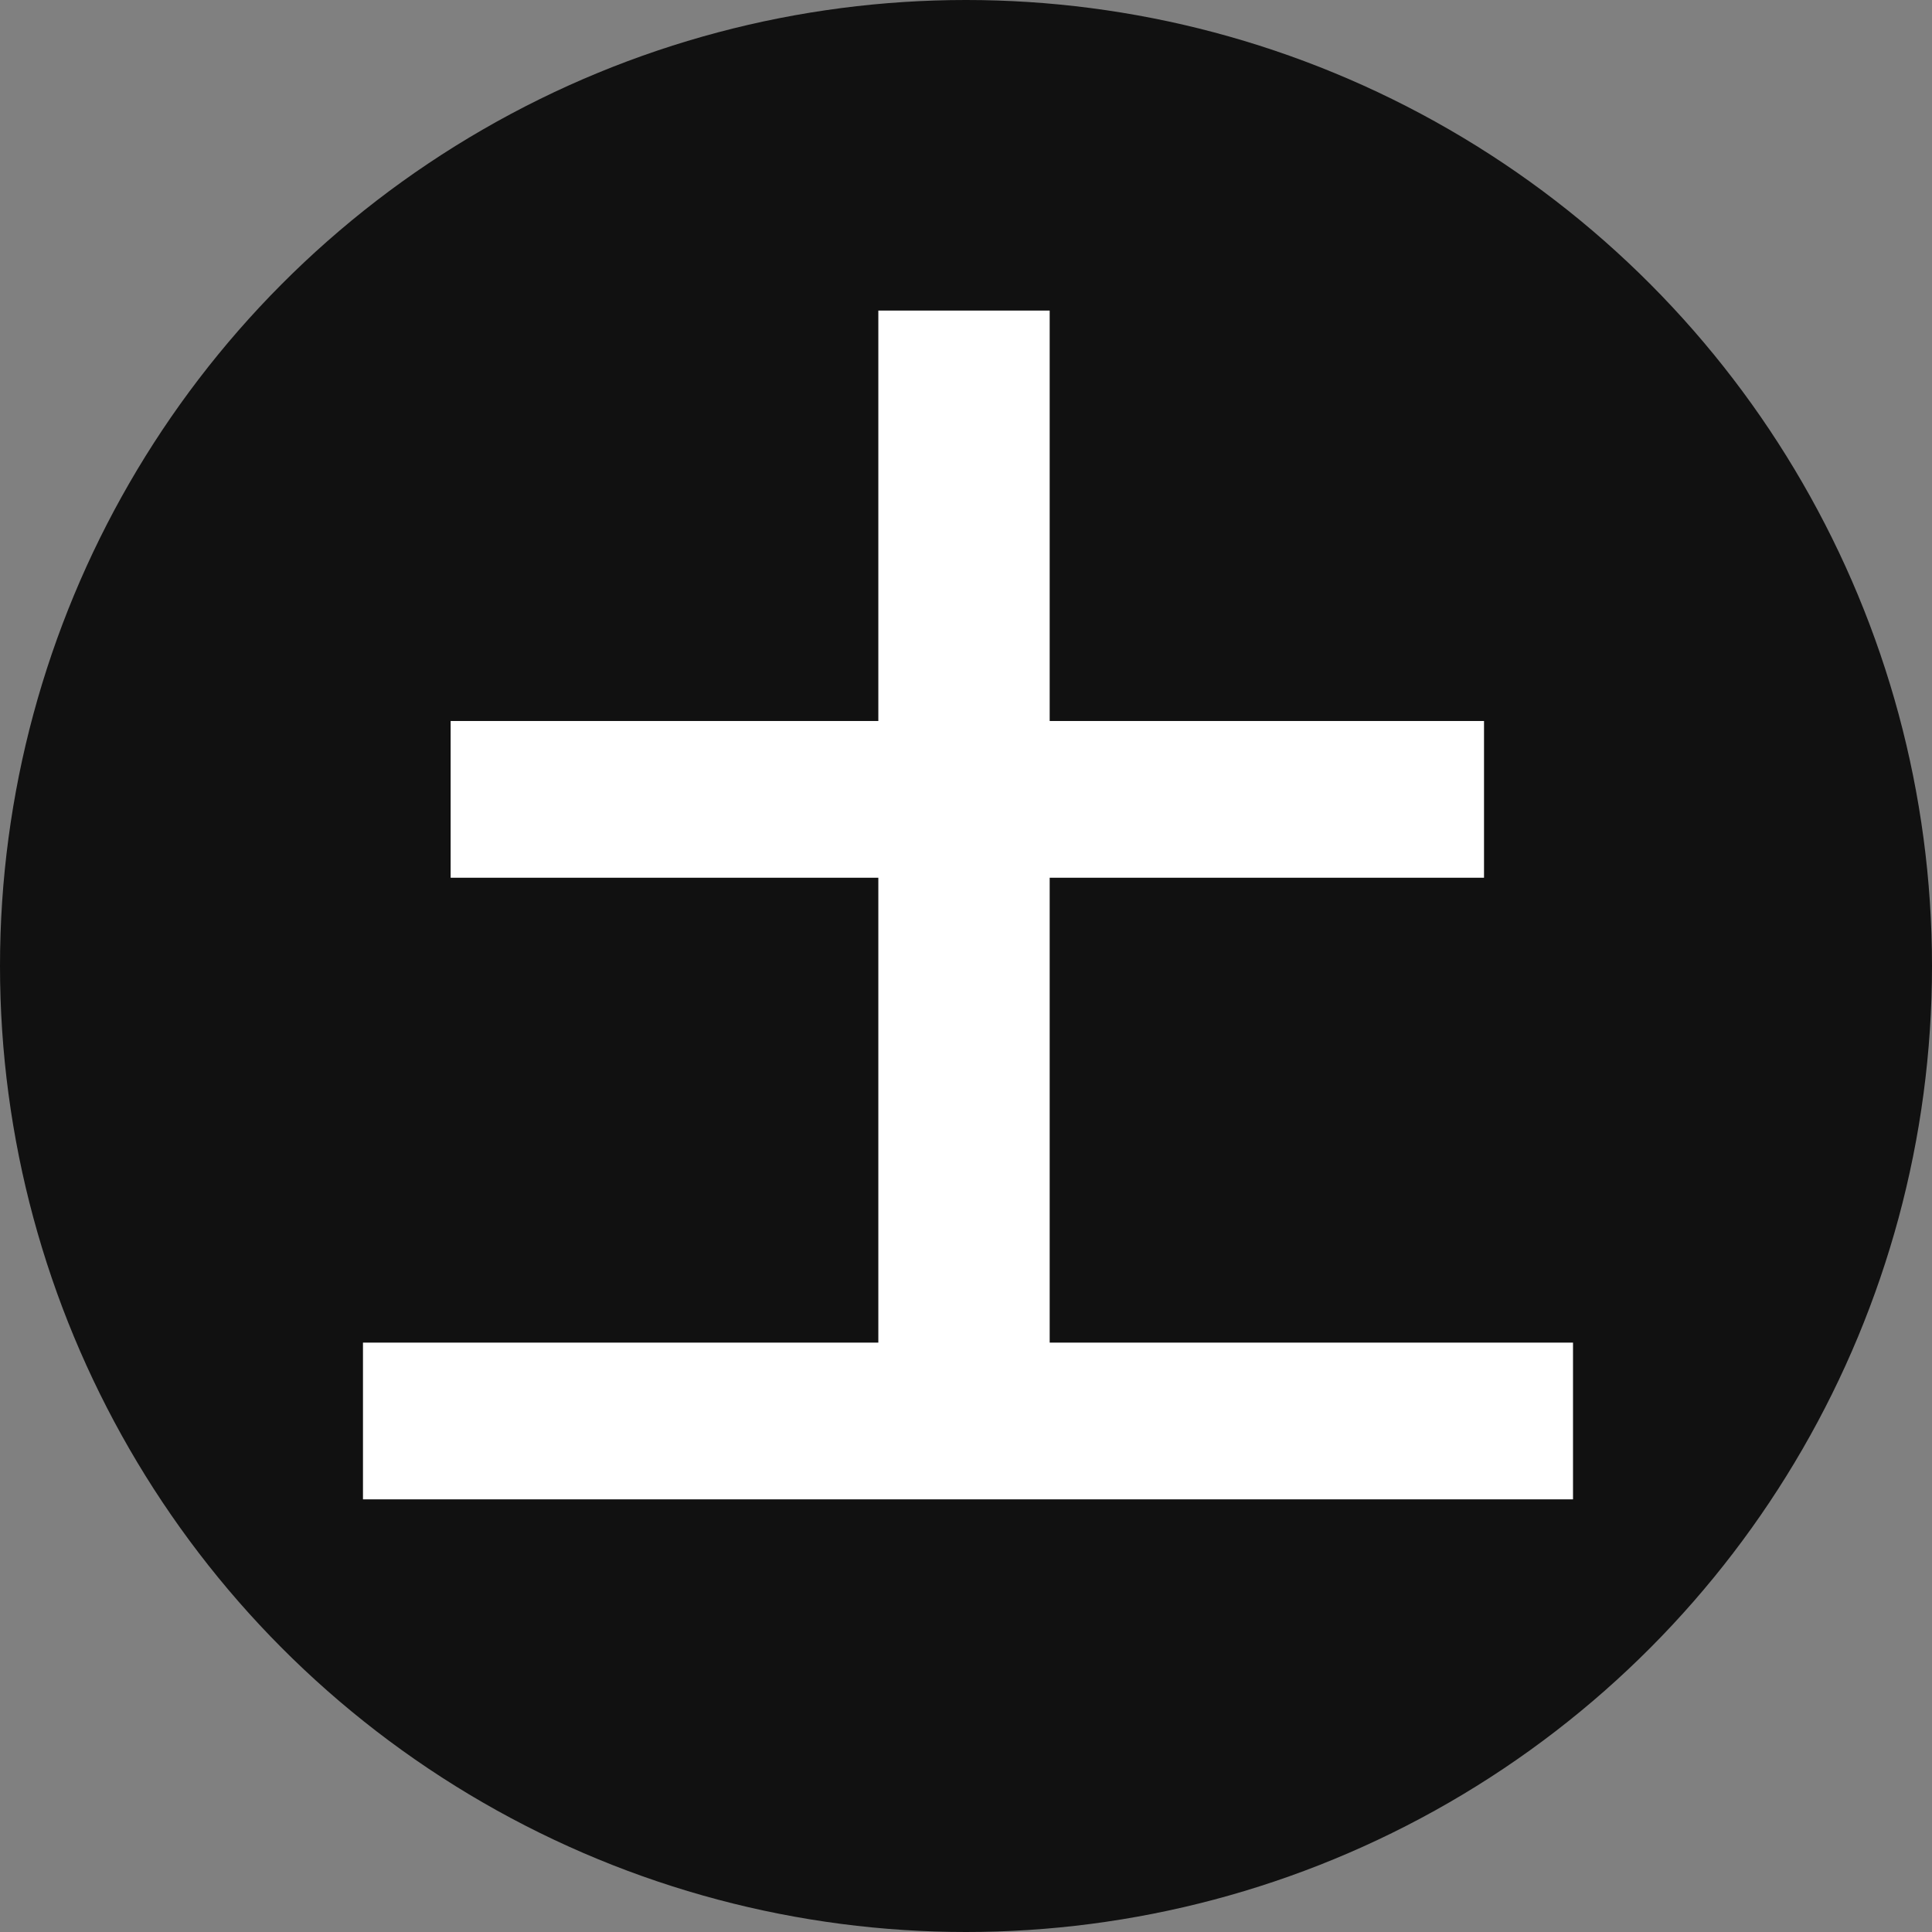
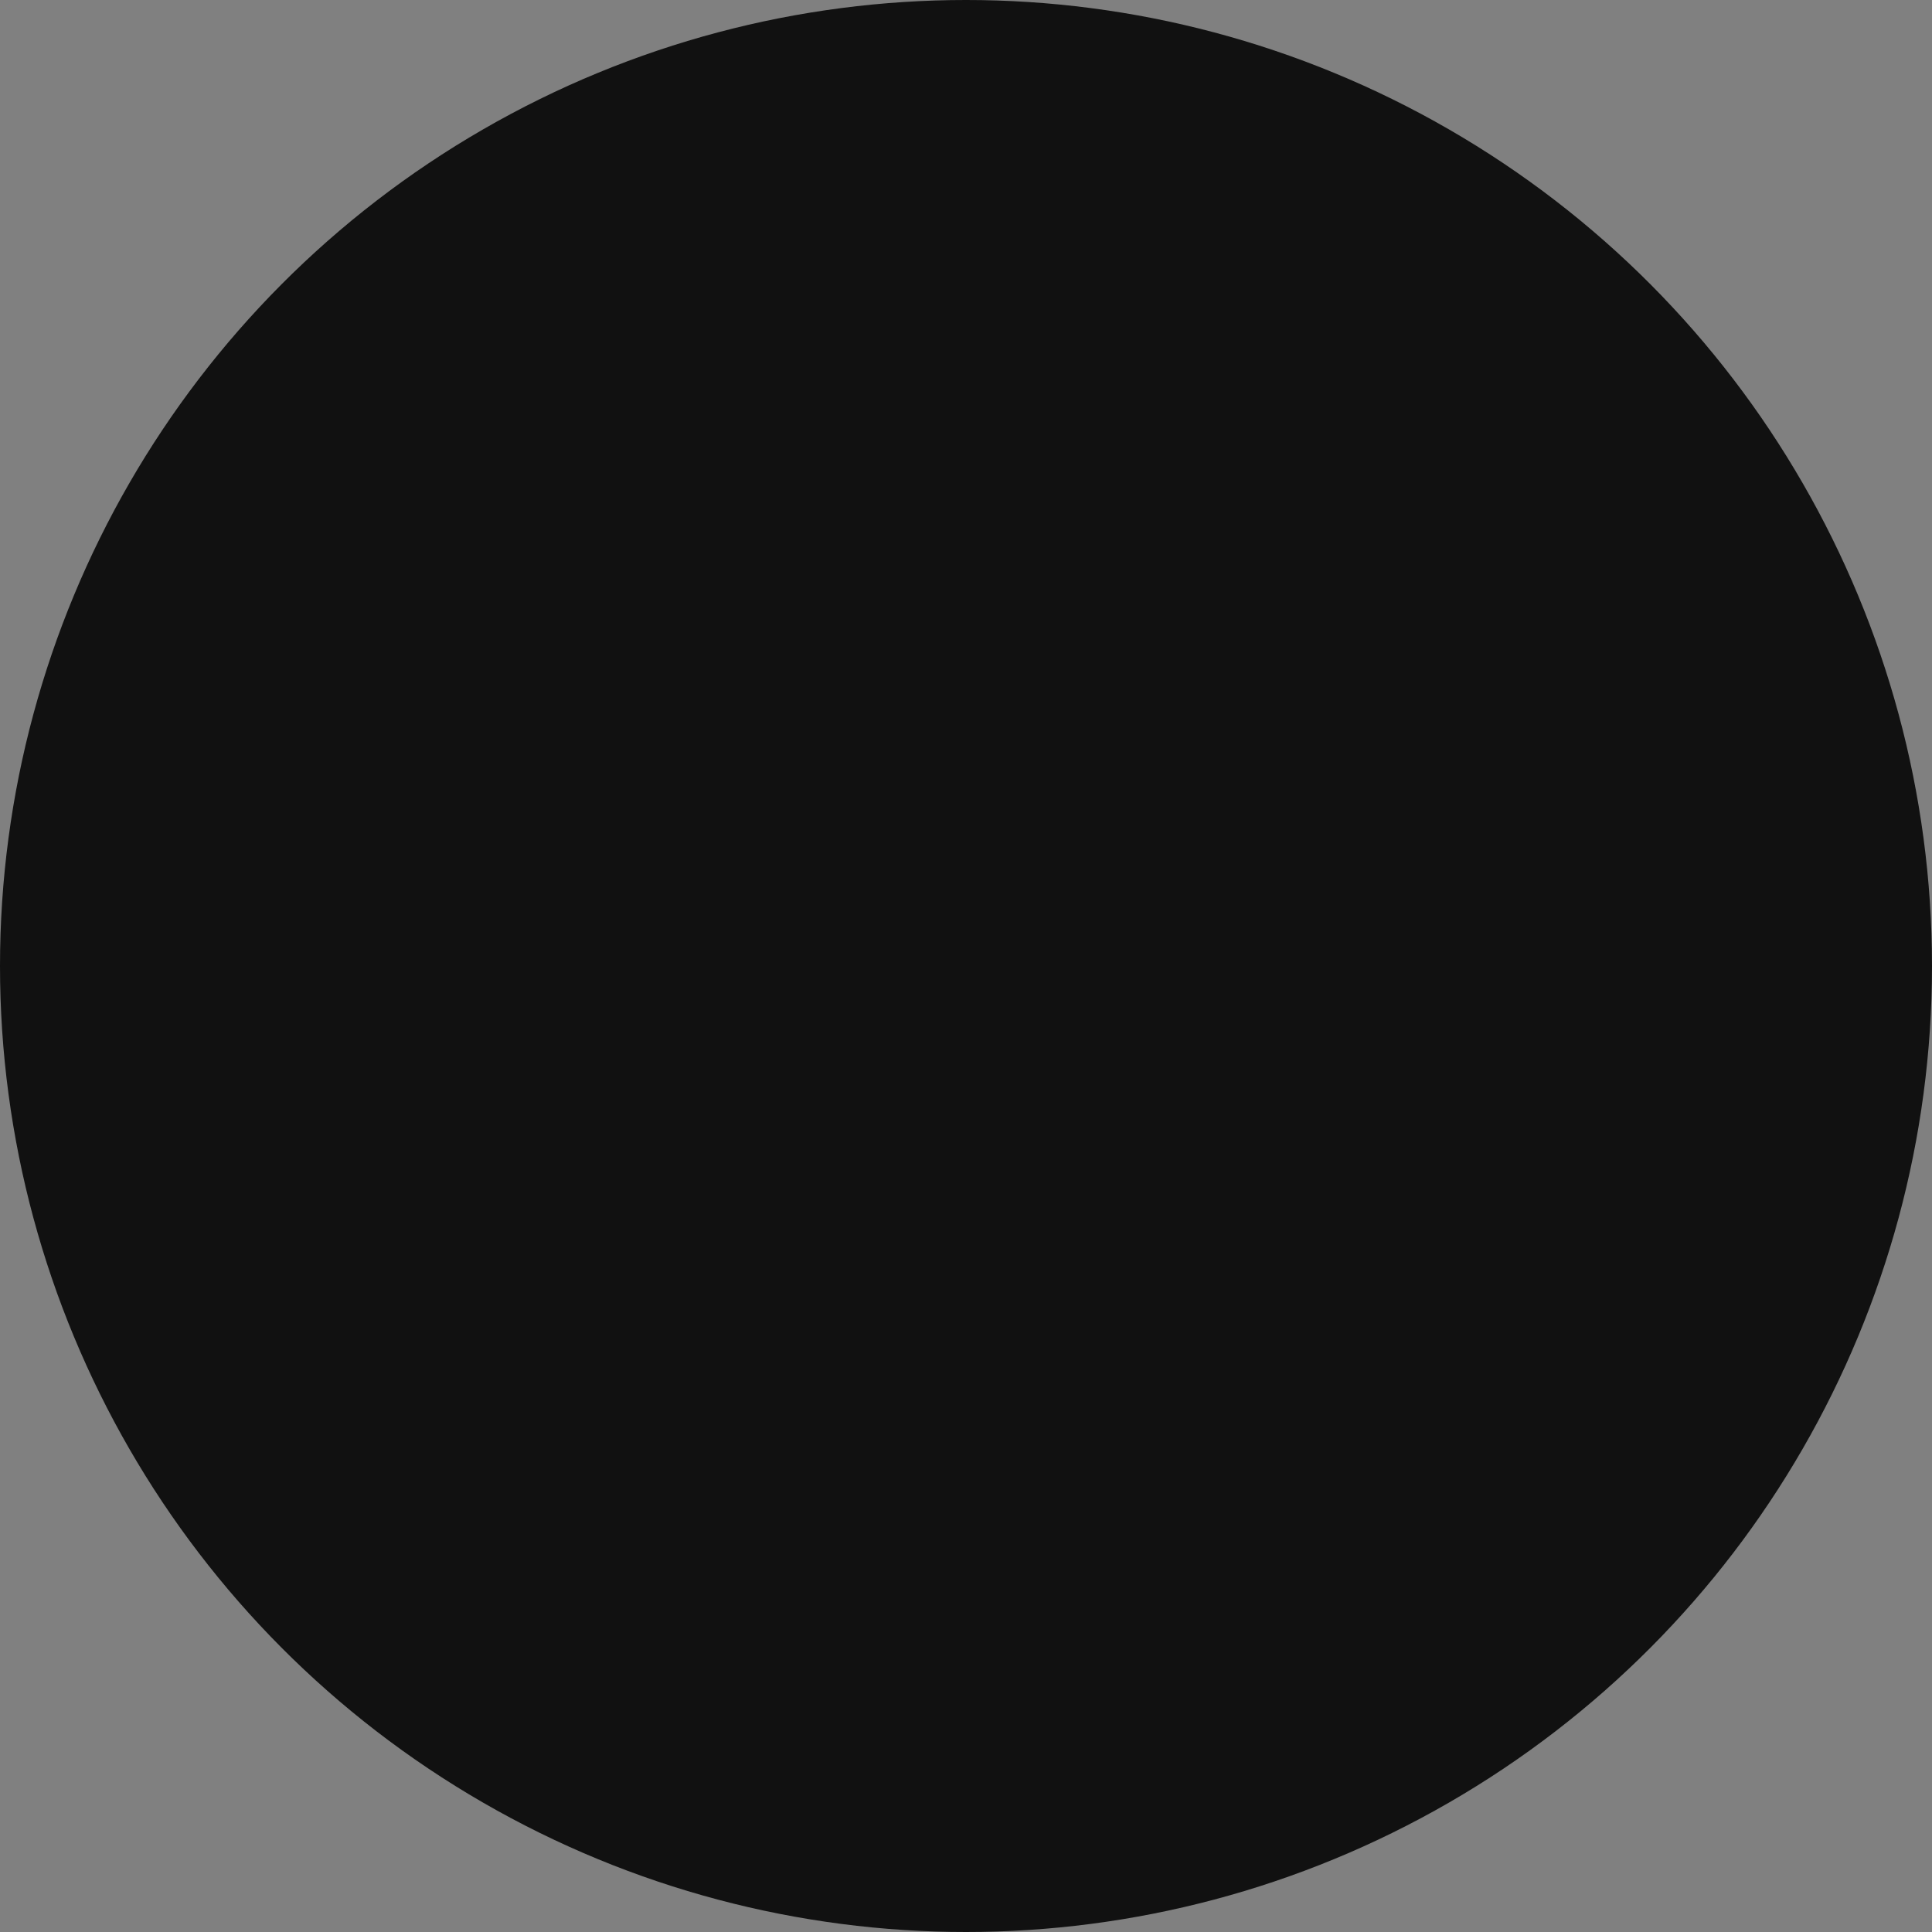
<svg xmlns="http://www.w3.org/2000/svg" width="16" height="16" viewBox="0 0 16 16" fill="none">
  <rect x="0" y="0" width="16" height="16" fill="#808080" stroke="none" />
  <circle cx="8" cy="8" r="8" fill="#111111" />
-   <path d="M3.732 5.971H12.29V7.269H3.732V5.971ZM3.006 11.119H13.027V12.417H3.006V11.119ZM7.274 2.572H8.693V12.01H7.274V2.572Z" fill="white" />
</svg>